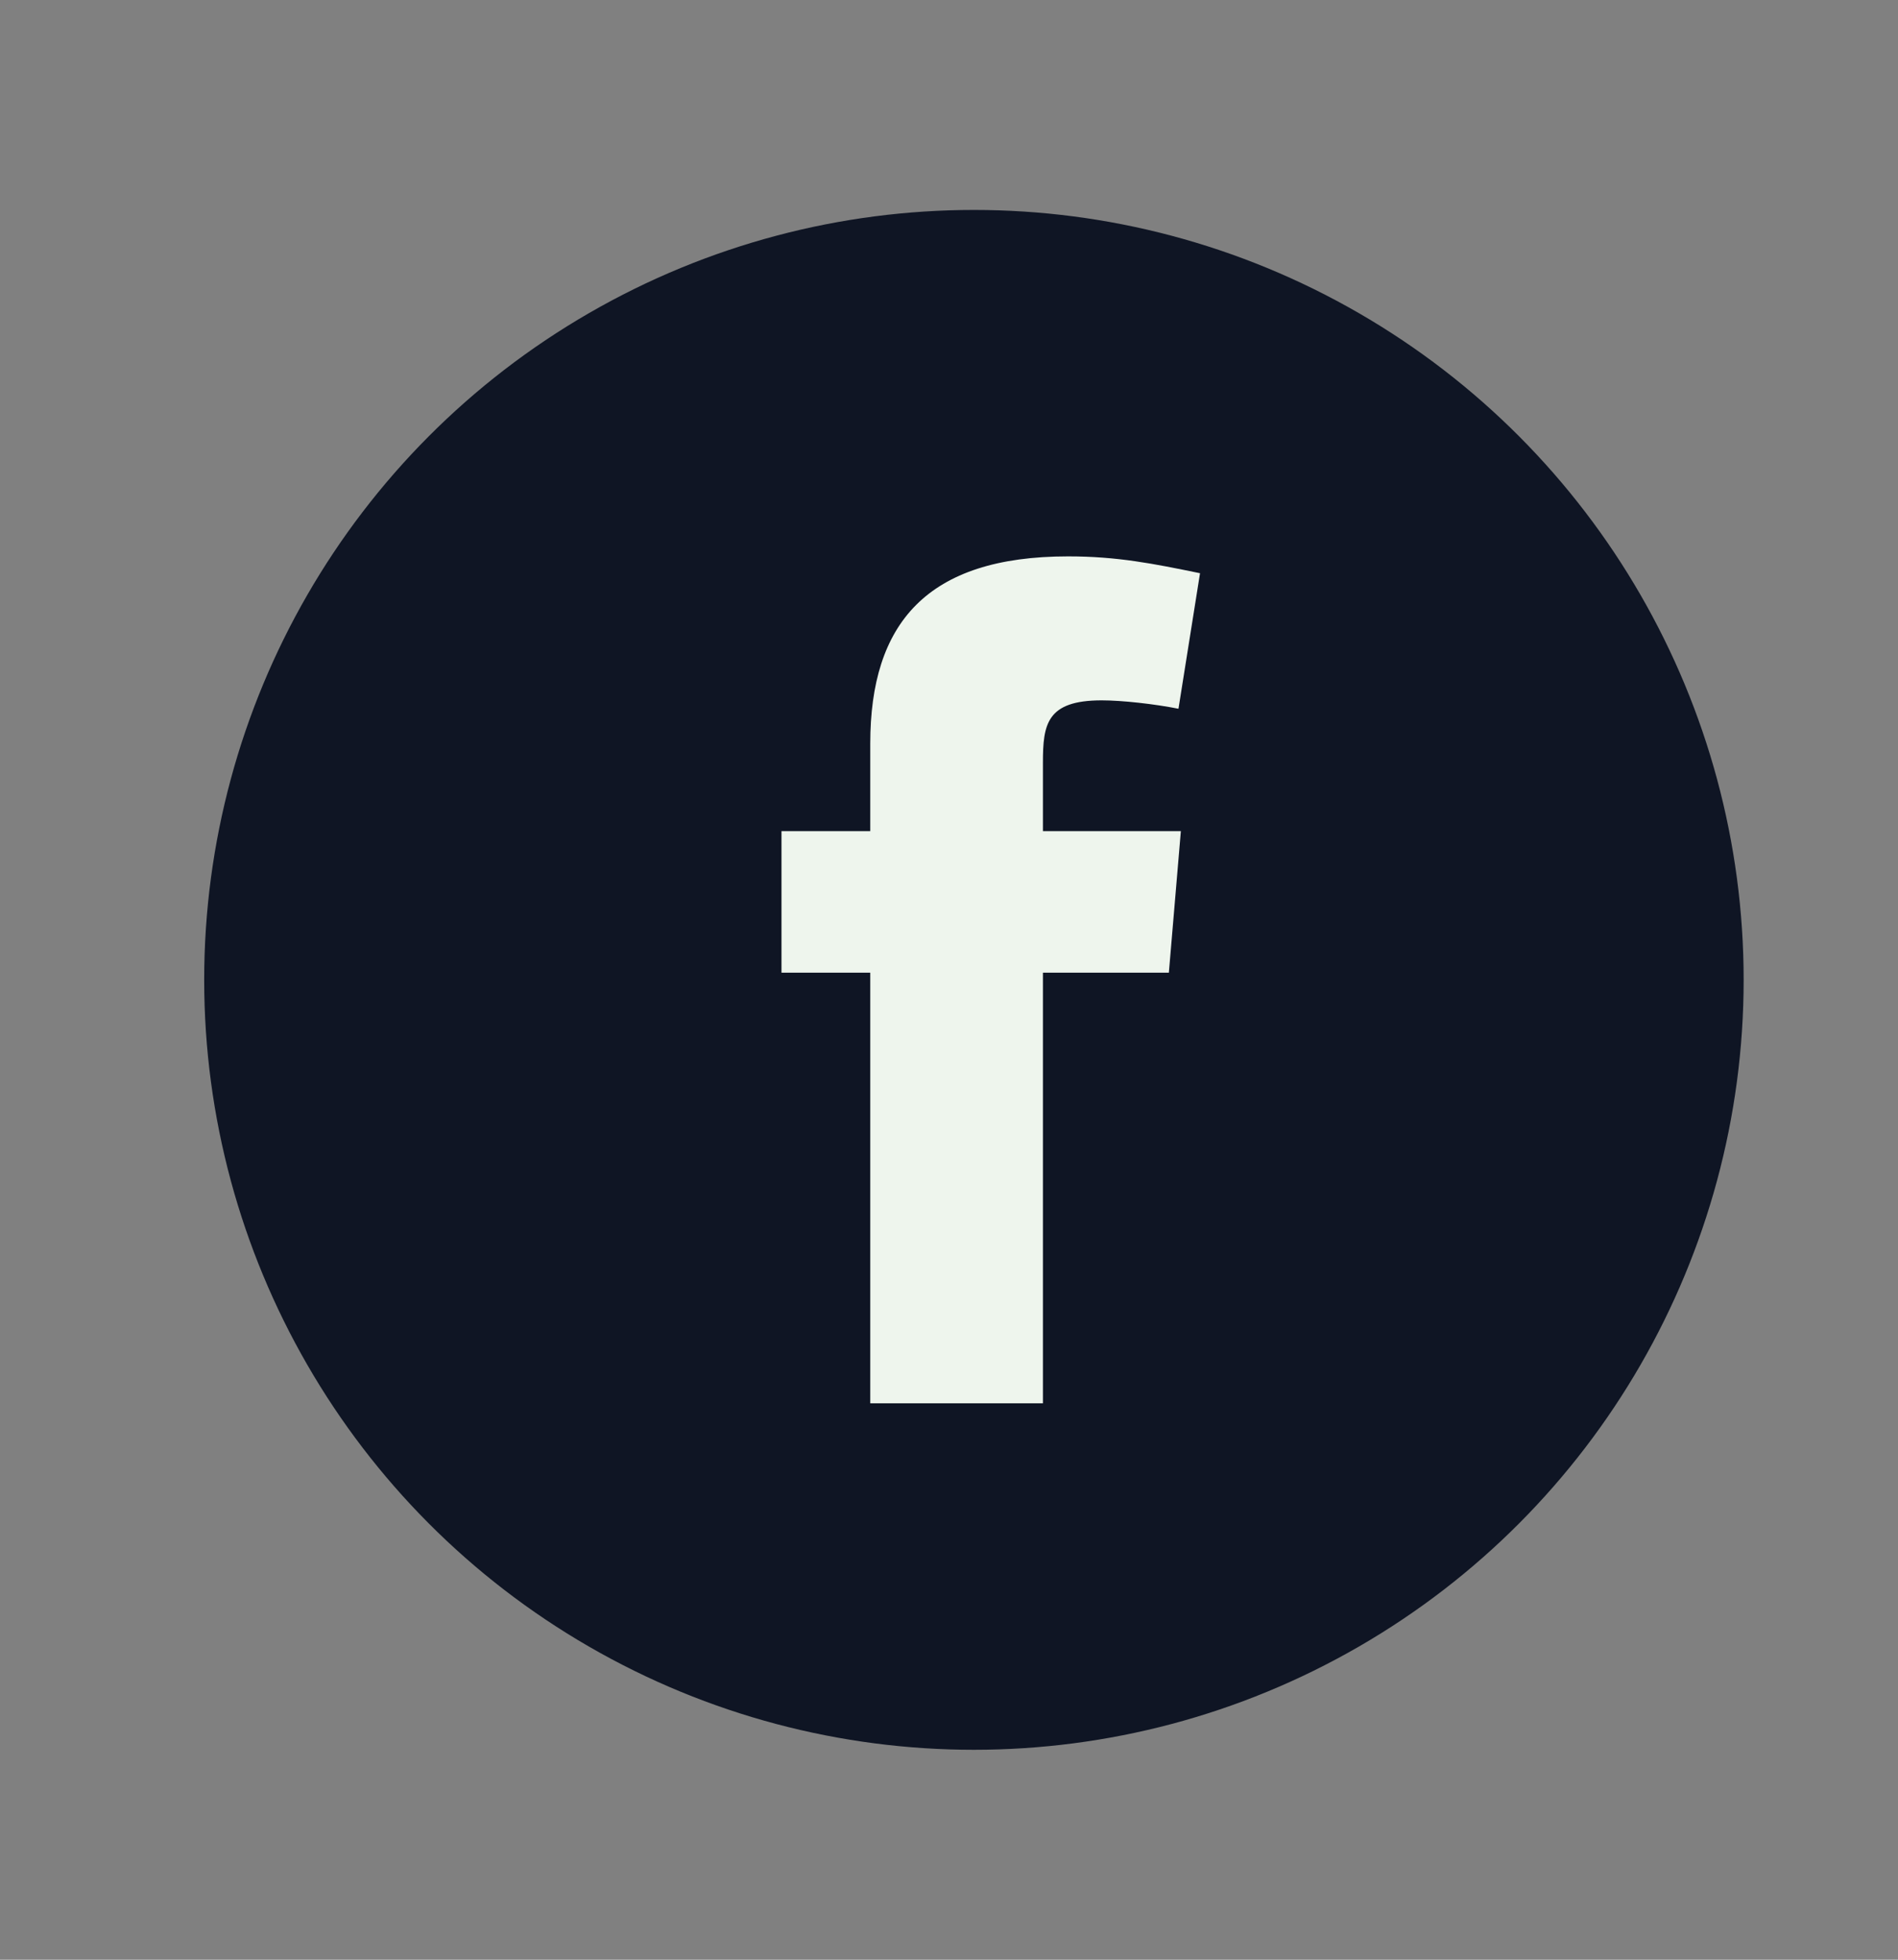
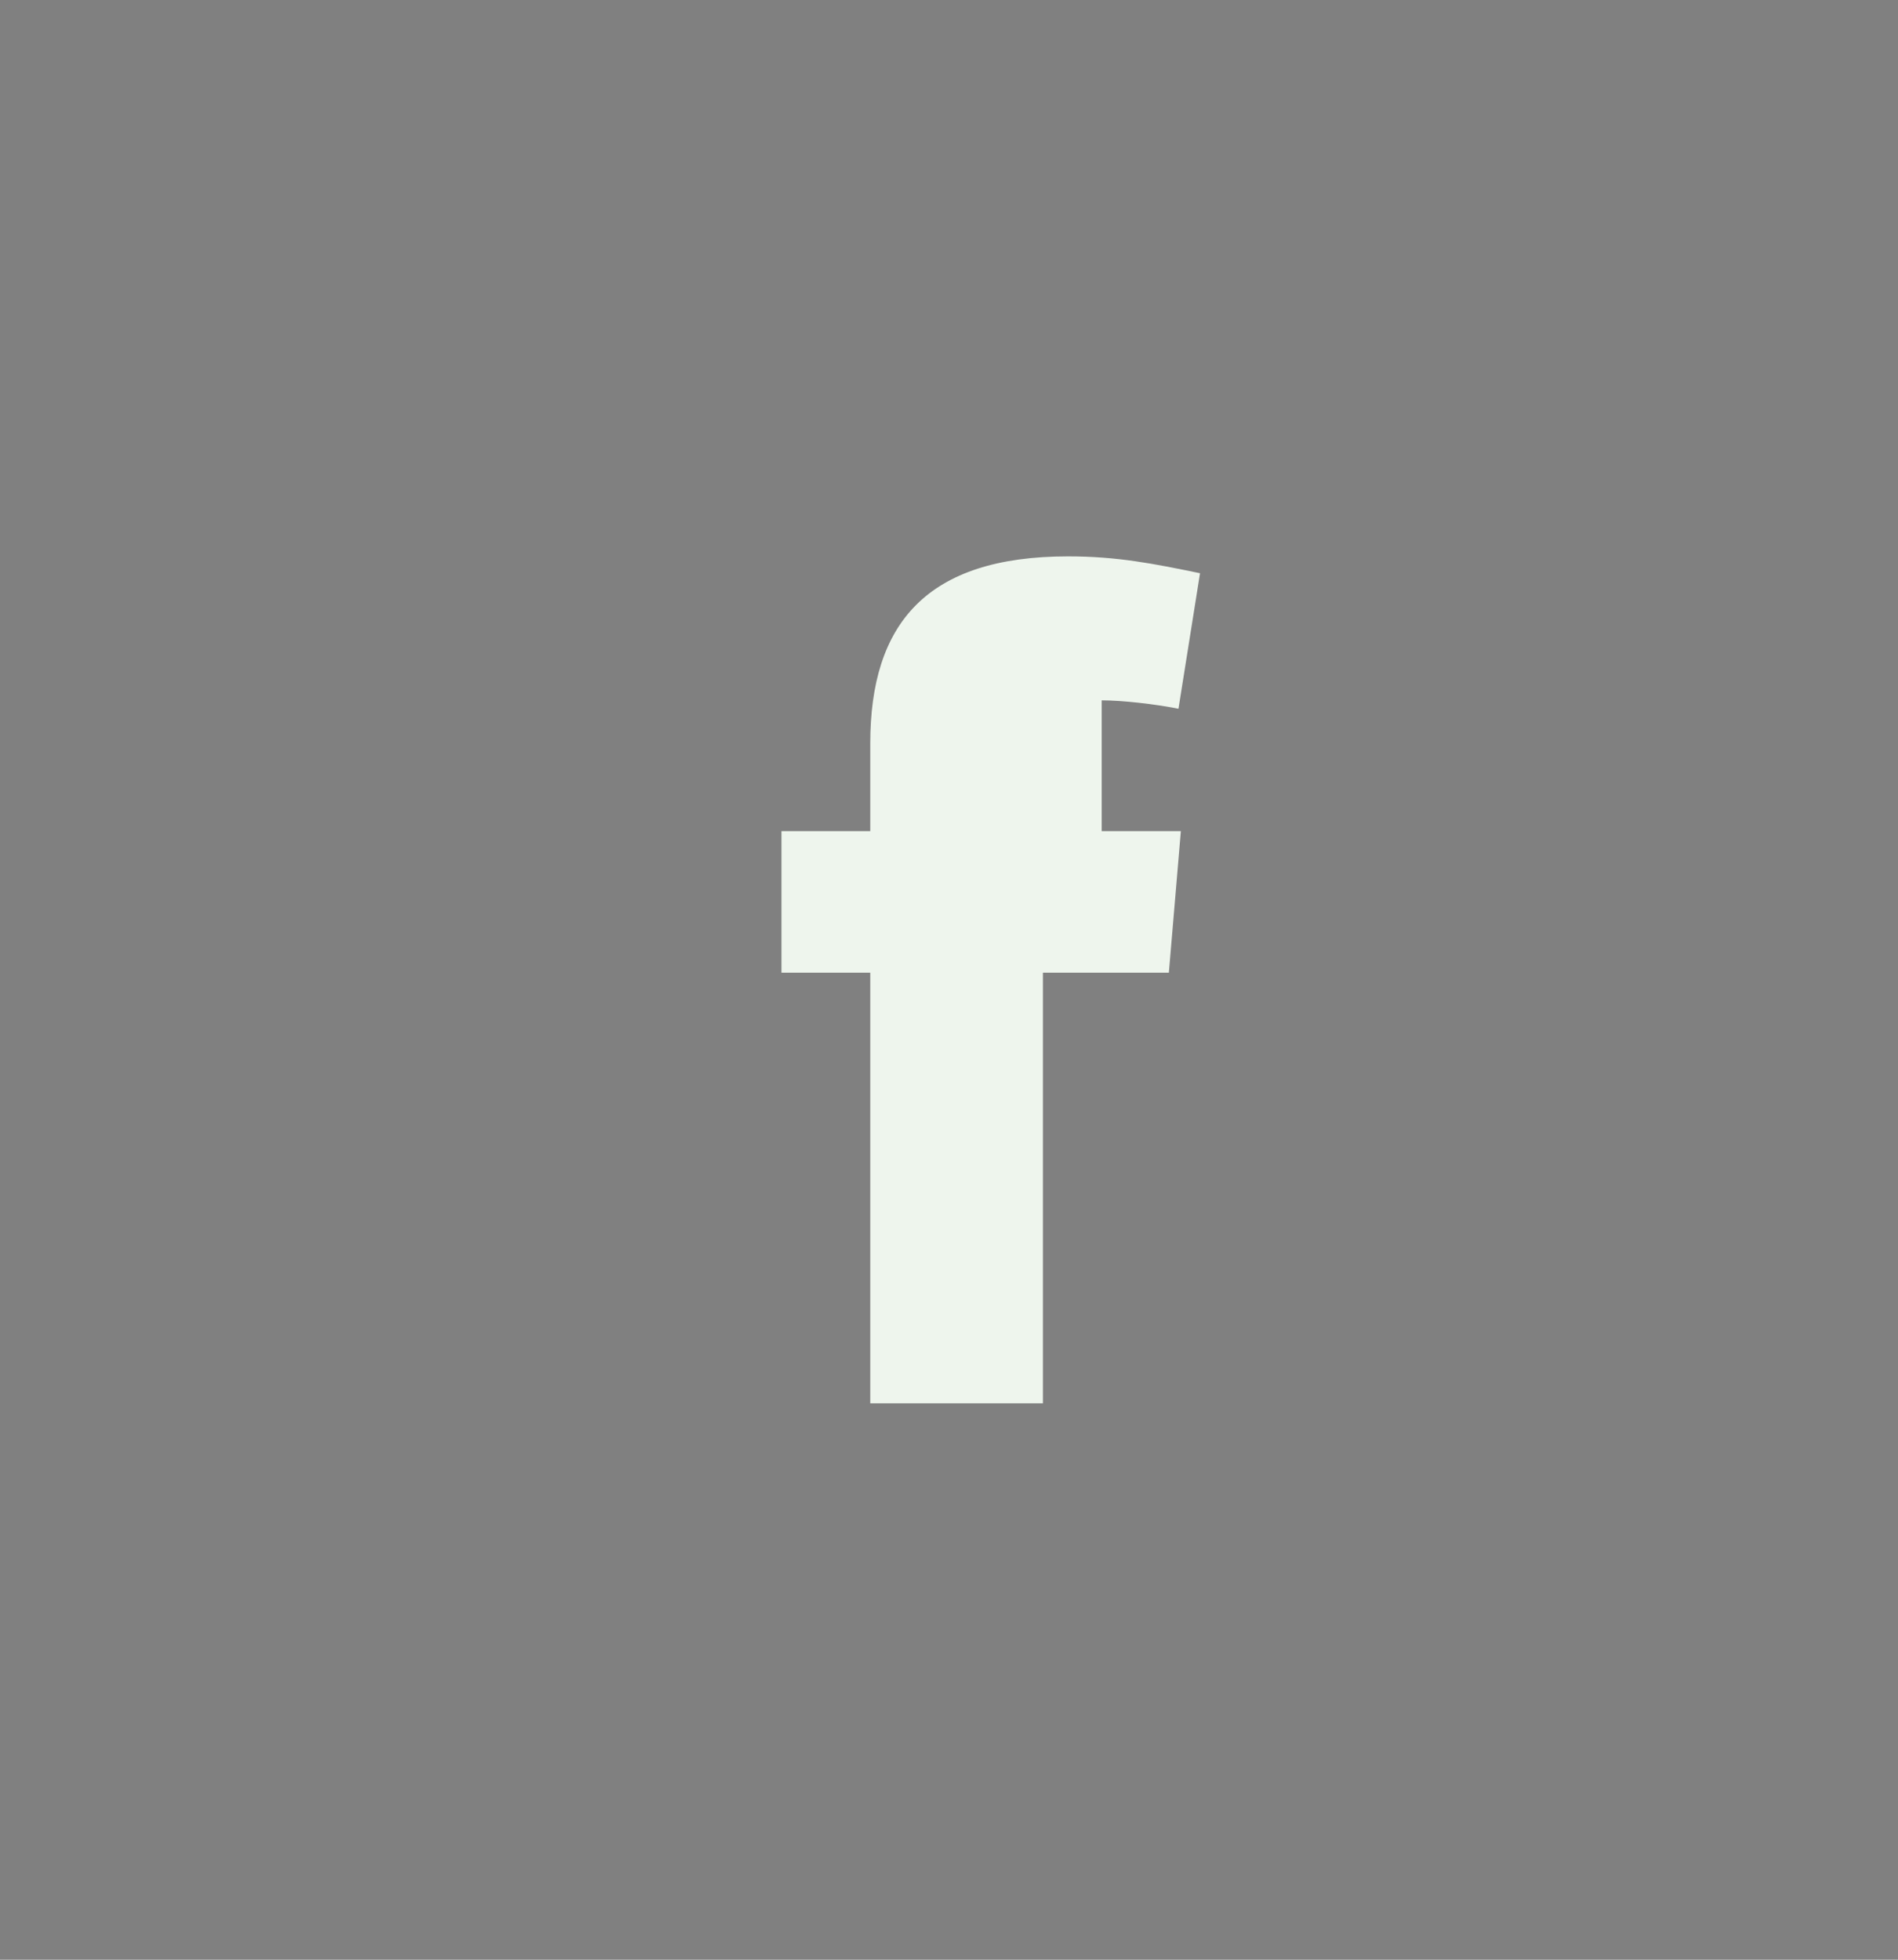
<svg xmlns="http://www.w3.org/2000/svg" width="31" height="32" viewBox="0 0 31 32" fill="none">
  <rect x="0" y="0" width="31" height="32" fill="#808080" stroke="none" />
-   <ellipse cx="15.907" cy="16" rx="12.572" ry="12.572" fill="#0F1524" />
-   <path fill-rule="evenodd" clip-rule="evenodd" d="M19.248 11.573C18.856 11.495 18.327 11.436 17.994 11.436C17.093 11.436 17.034 11.828 17.034 12.455V13.571H19.287L19.091 15.883H17.034V22.914H14.214V15.883H12.764V13.571H14.214V12.141C14.214 10.182 15.134 9.085 17.445 9.085C18.248 9.085 18.836 9.203 19.6 9.36L19.248 11.573Z" fill="#EEF5ED" />
+   <path fill-rule="evenodd" clip-rule="evenodd" d="M19.248 11.573C18.856 11.495 18.327 11.436 17.994 11.436V13.571H19.287L19.091 15.883H17.034V22.914H14.214V15.883H12.764V13.571H14.214V12.141C14.214 10.182 15.134 9.085 17.445 9.085C18.248 9.085 18.836 9.203 19.6 9.36L19.248 11.573Z" fill="#EEF5ED" />
</svg>